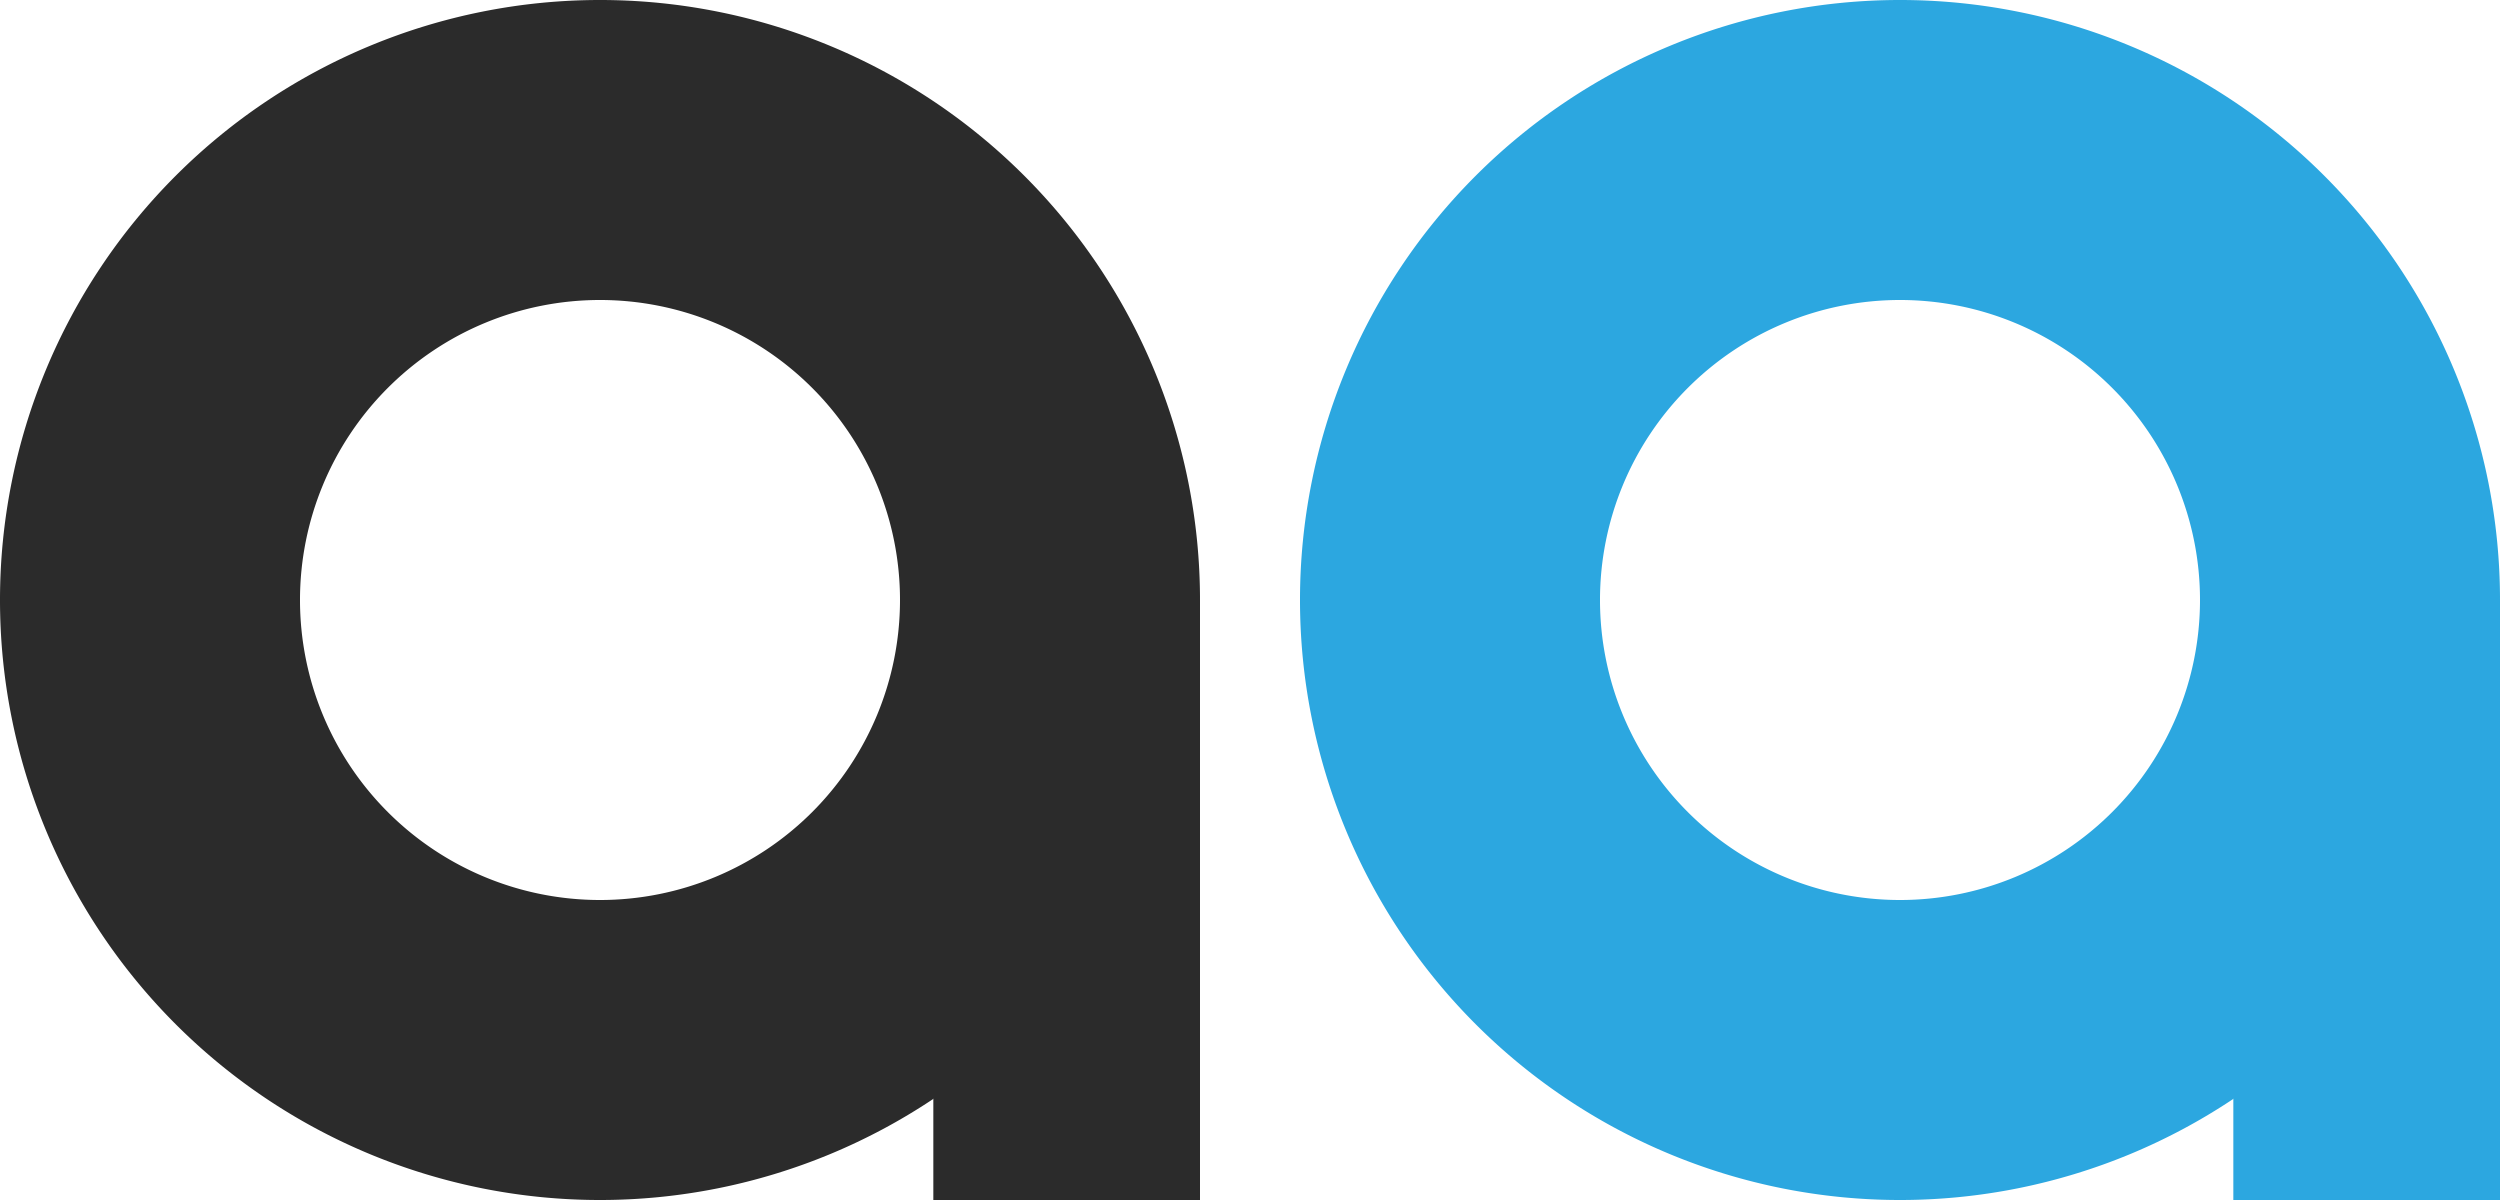
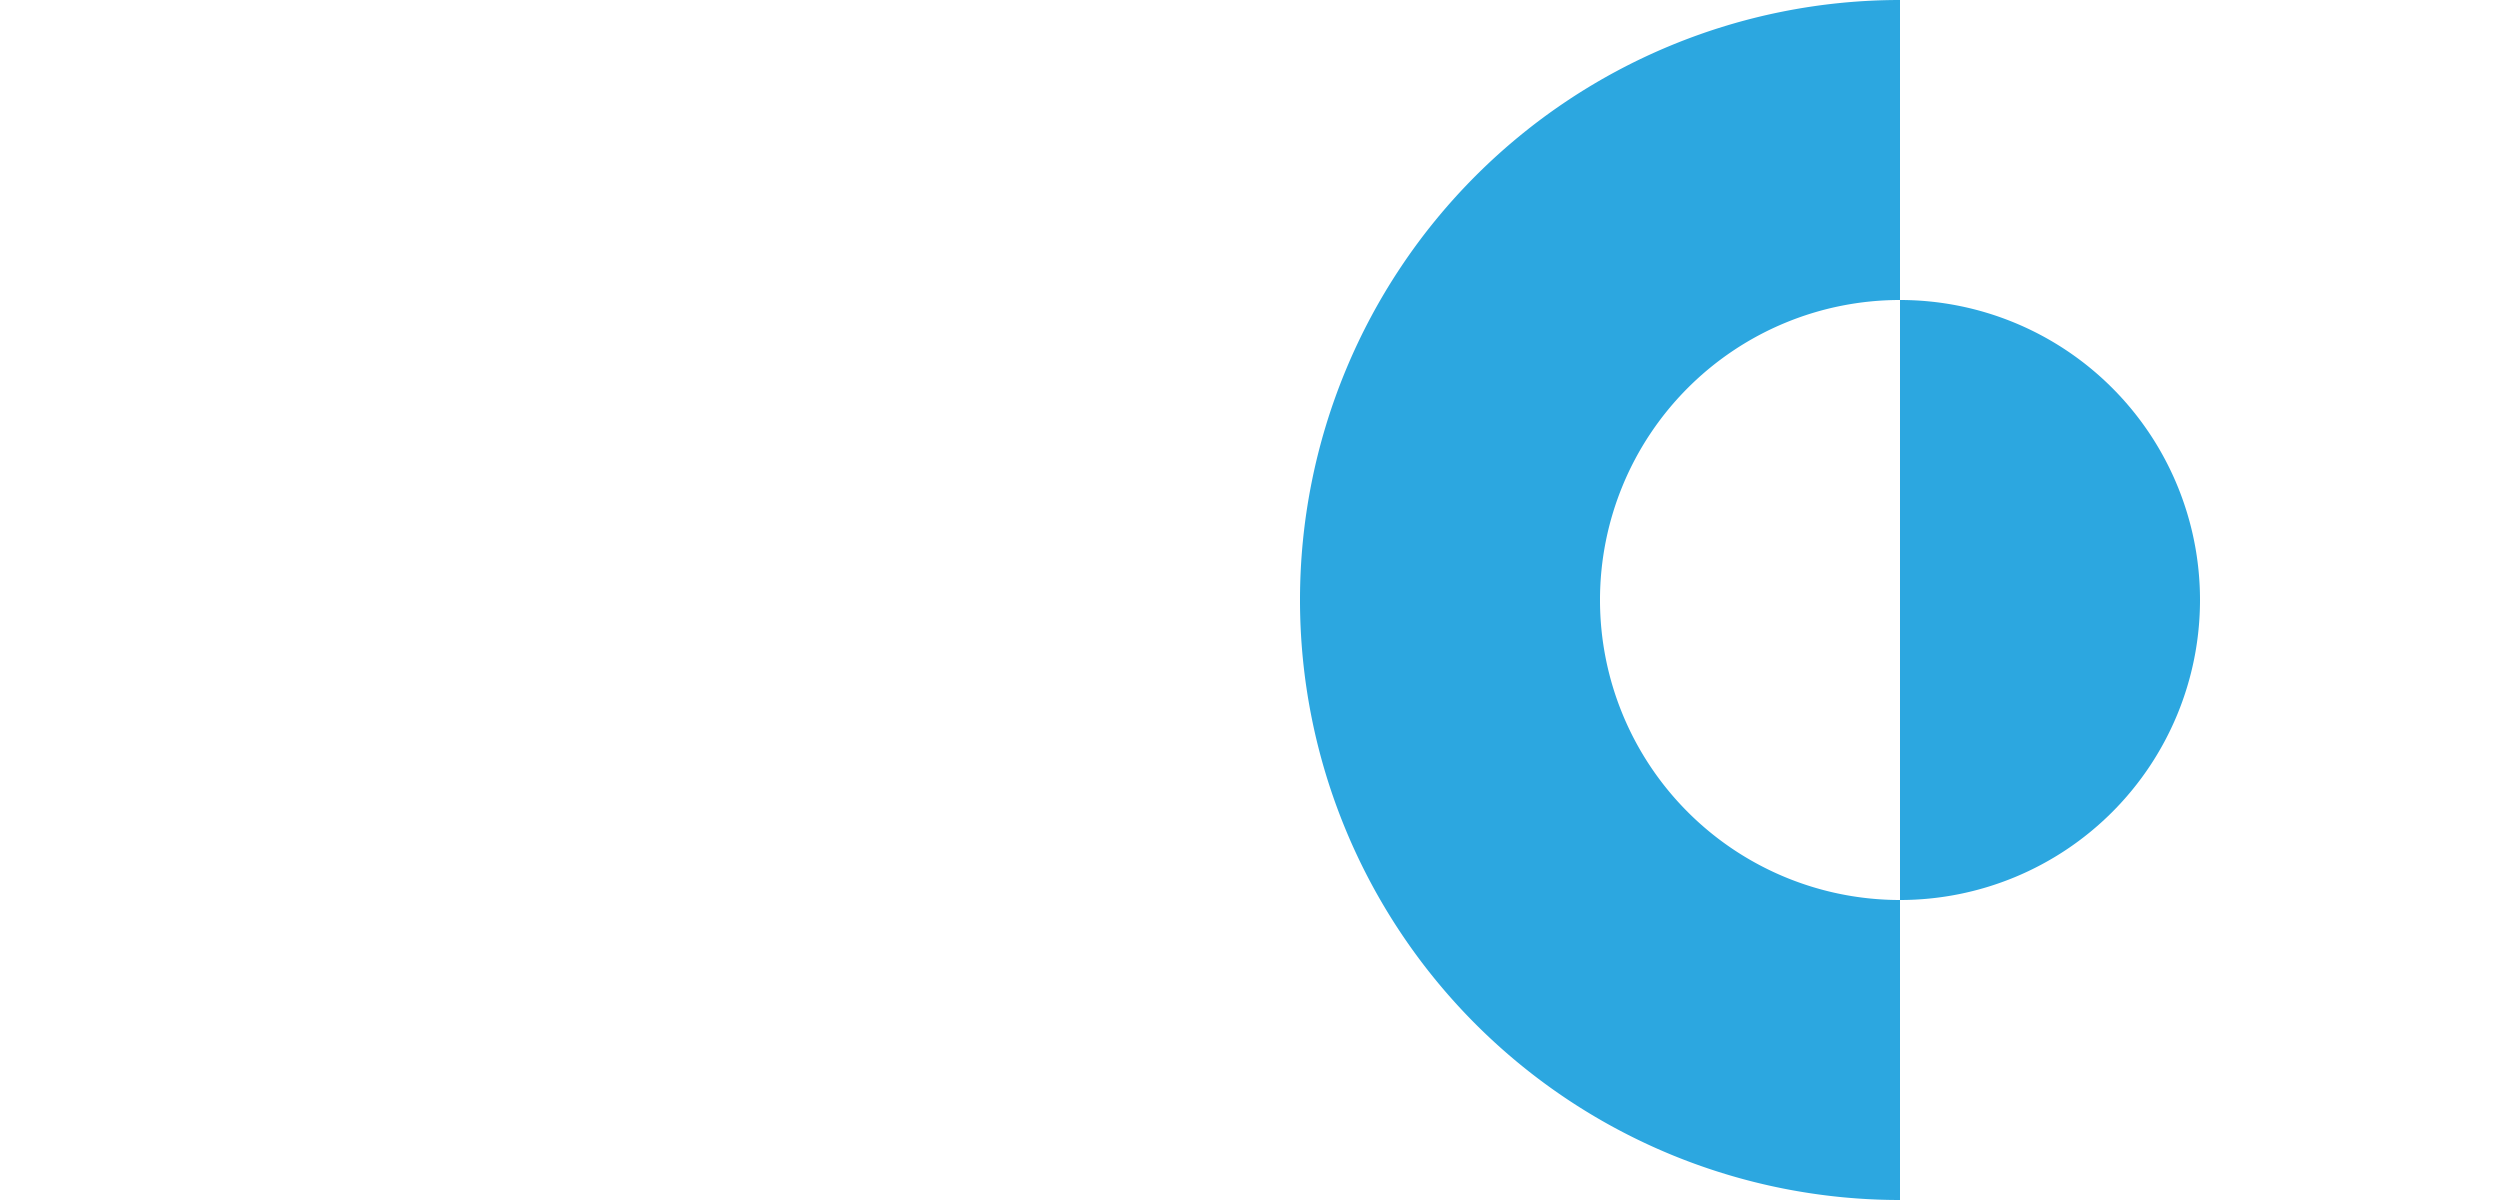
<svg xmlns="http://www.w3.org/2000/svg" width="750" height="360" viewBox="20 120 750 360">
  <title>aa kitchen monogram - filled intersections</title>
  <desc>Lowercase "aa" with filled circle-rectangle intersections; inner counters remain white.</desc>
-   <path fill="#2B2B2B" fill-rule="evenodd" d="       M 200,120       a 180,180 0 1,0 0,360       a 180,180 0 1,0 0,-360       M 200,210       a 90,90 0 1,0 0,180       a 90,90 0 1,0 0,-180   " />
-   <rect x="300" y="300" width="80" height="180" fill="#2B2B2B" />
-   <path fill="#2CA7E0" fill-rule="evenodd" d="       M 590,120       a 180,180 0 1,0 0,360       a 180,180 0 1,0 0,-360       M 590,210       a 90,90 0 1,0 0,180       a 90,90 0 1,0 0,-180   " />
-   <rect x="690" y="300" width="80" height="180" fill="#2CA7E0" />
+   <path fill="#2CA7E0" fill-rule="evenodd" d="       M 590,120       a 180,180 0 1,0 0,360       M 590,210       a 90,90 0 1,0 0,180       a 90,90 0 1,0 0,-180   " />
</svg>